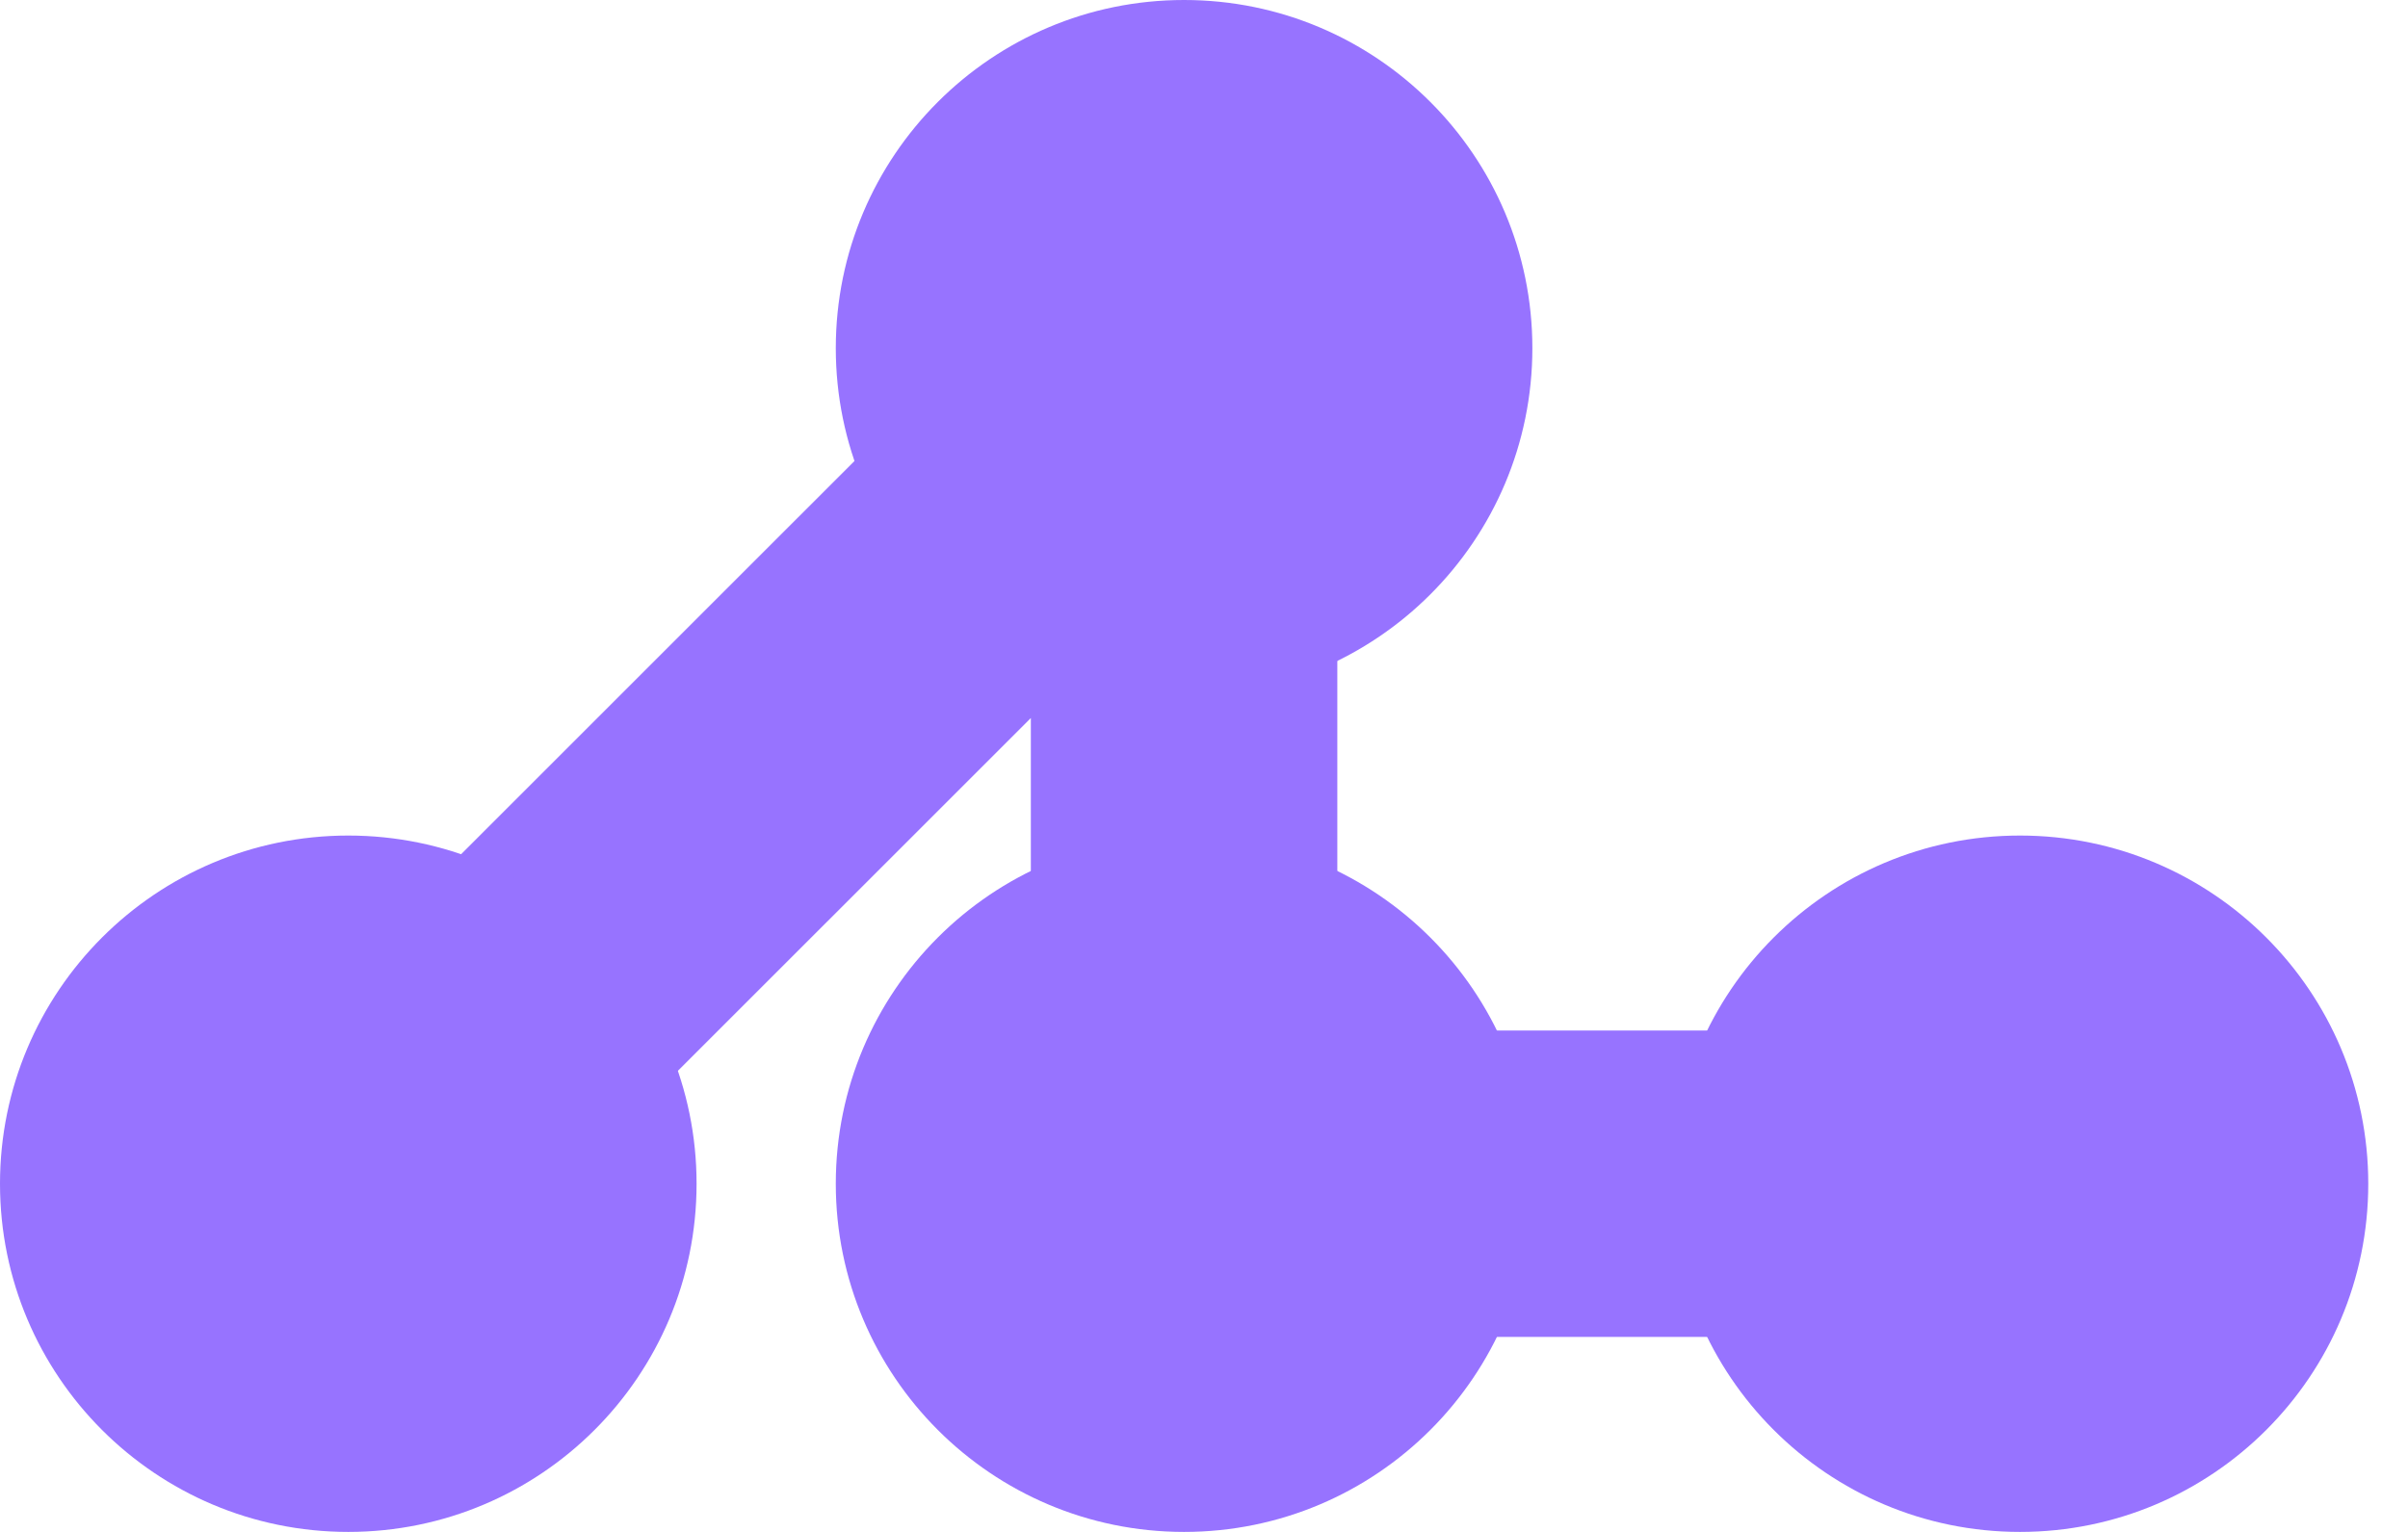
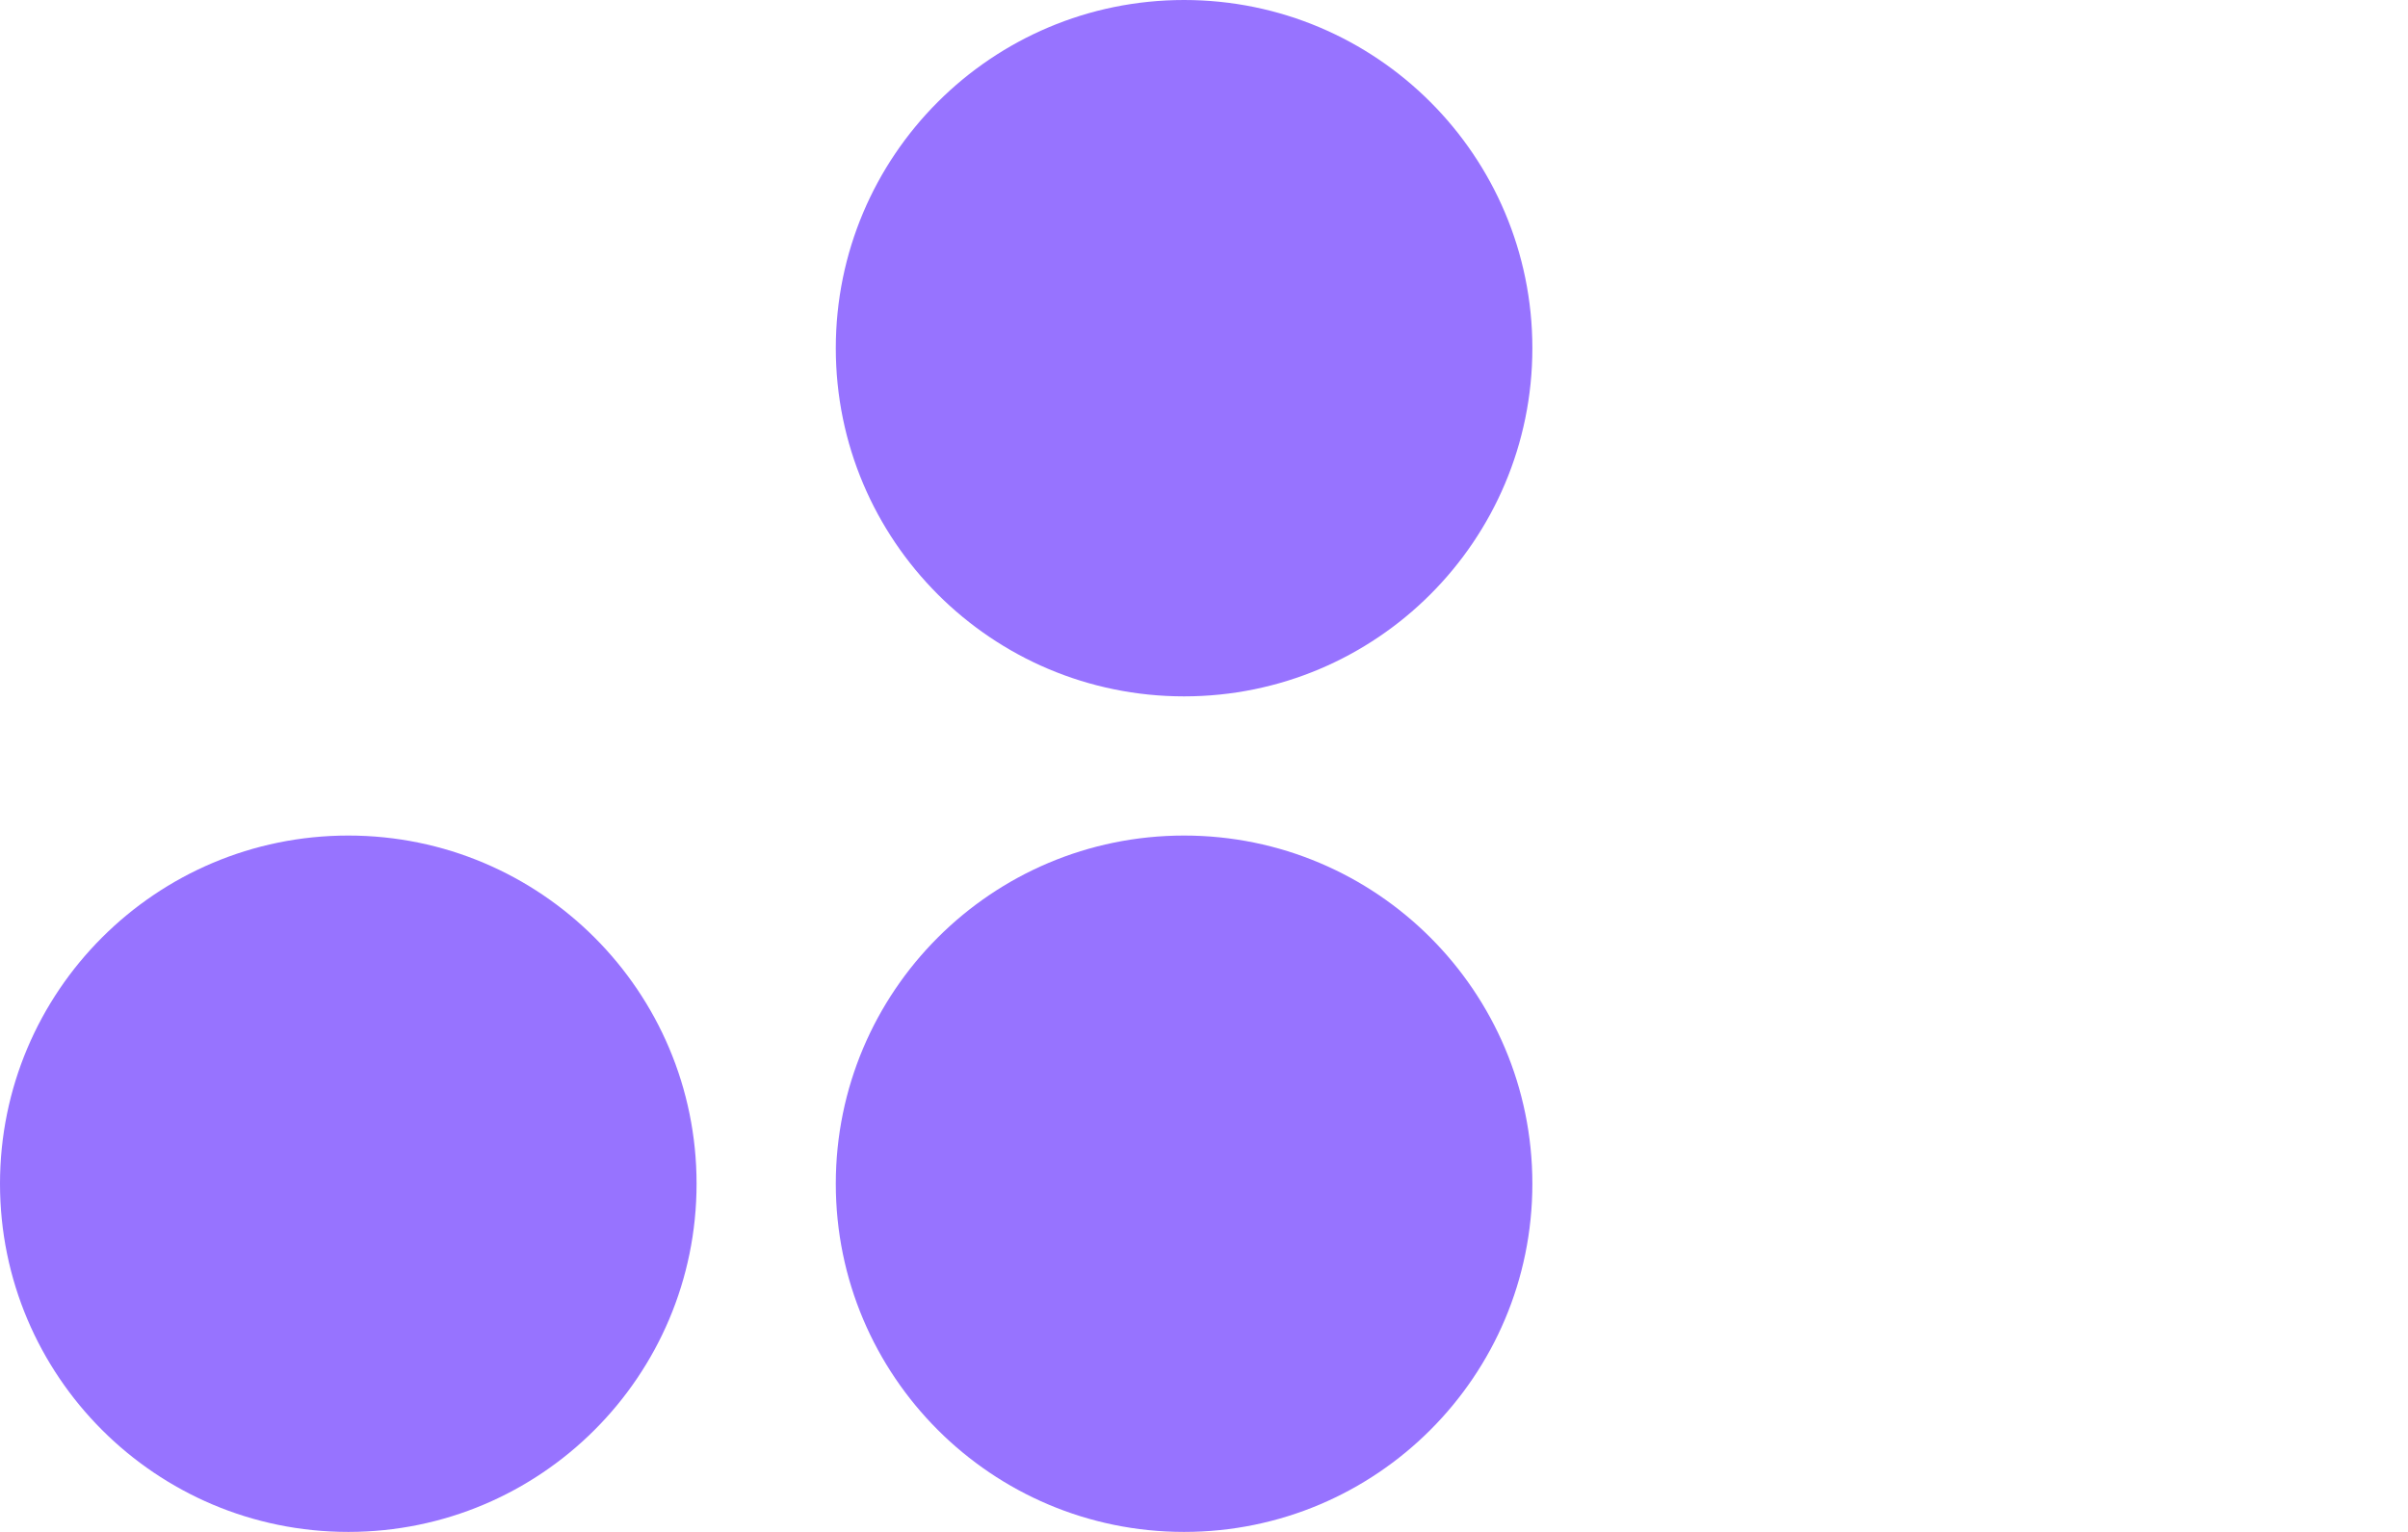
<svg xmlns="http://www.w3.org/2000/svg" width="22" height="14" viewBox="0 0 22 14" fill="none">
-   <path fill-rule="evenodd" clip-rule="evenodd" d="M11.354 1.888C11.877 2.105 12.218 2.616 12.218 3.182V9.418H18.454V12.218H10.818C10.044 12.218 9.418 11.591 9.418 10.818V6.562L4.171 11.808L2.191 9.828L9.828 2.192C10.228 1.791 10.83 1.672 11.354 1.888Z" fill="#9773FF" />
  <circle cx="10.818" cy="3.182" r="3.182" fill="#9773FF" />
  <circle cx="10.818" cy="10.818" r="3.182" fill="#9773FF" />
-   <circle cx="18.455" cy="10.818" r="3.182" fill="#9773FF" />
  <circle cx="3.182" cy="10.818" r="3.182" fill="#9773FF" />
</svg>